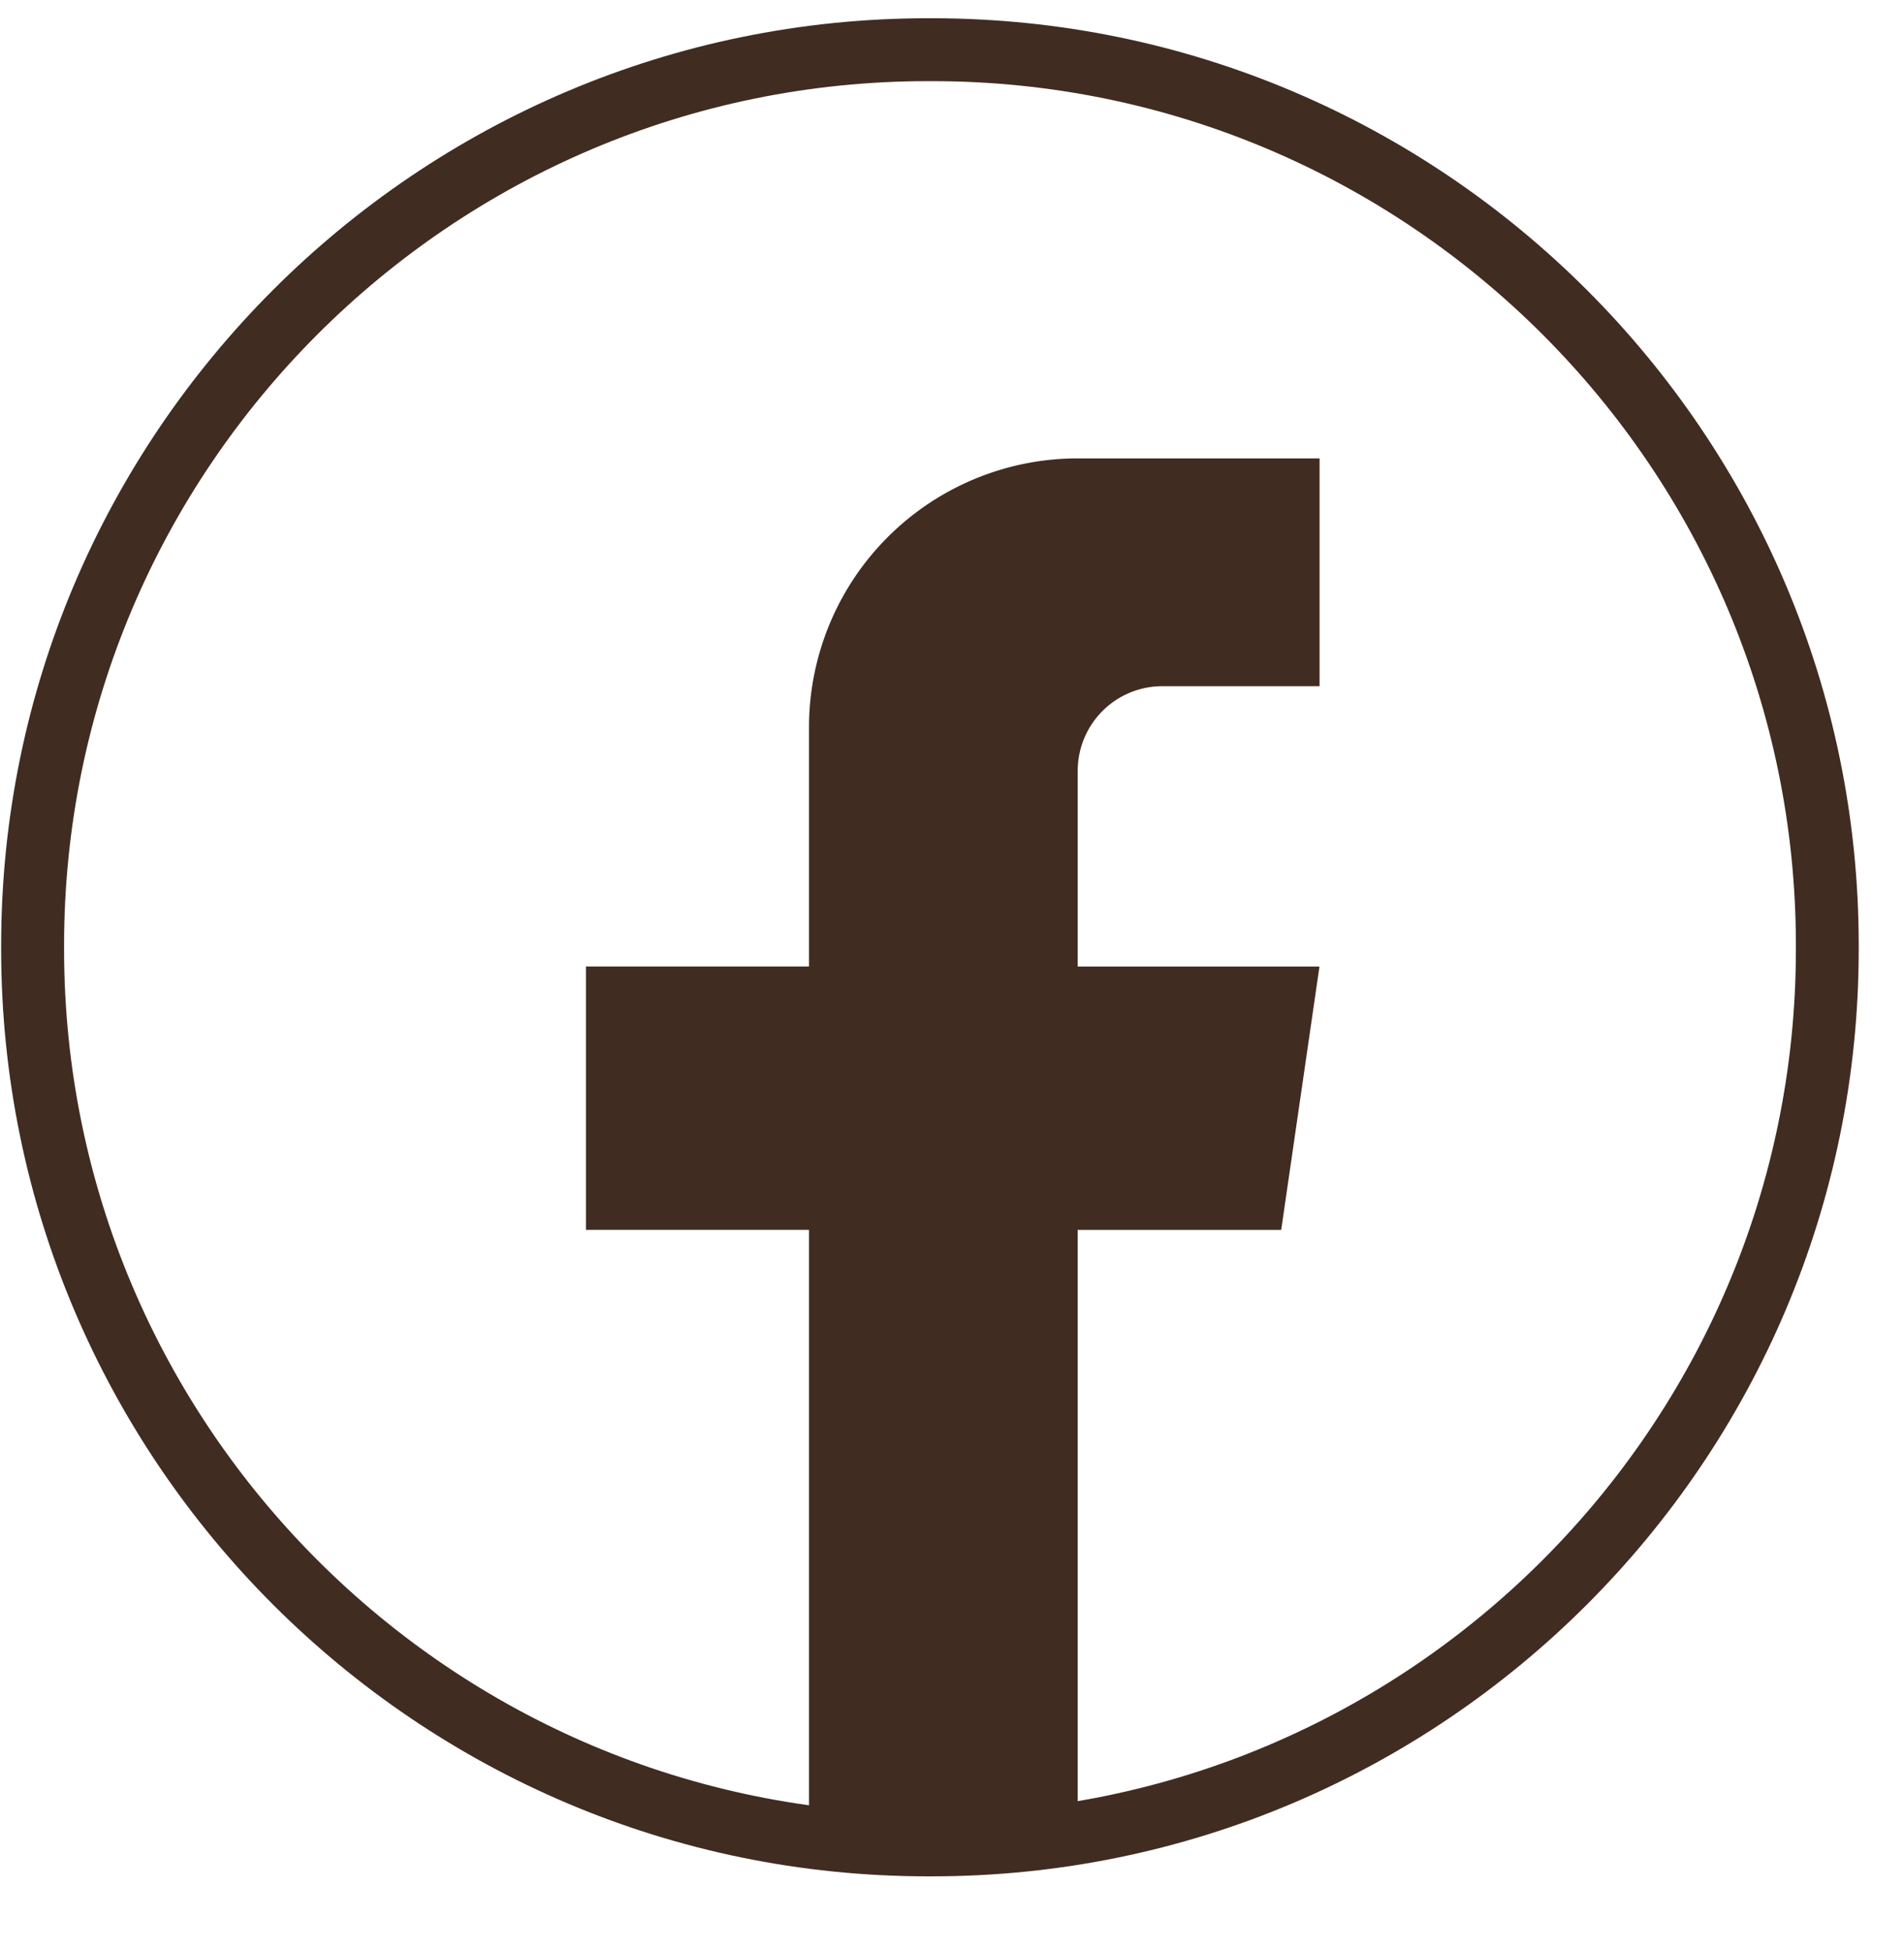
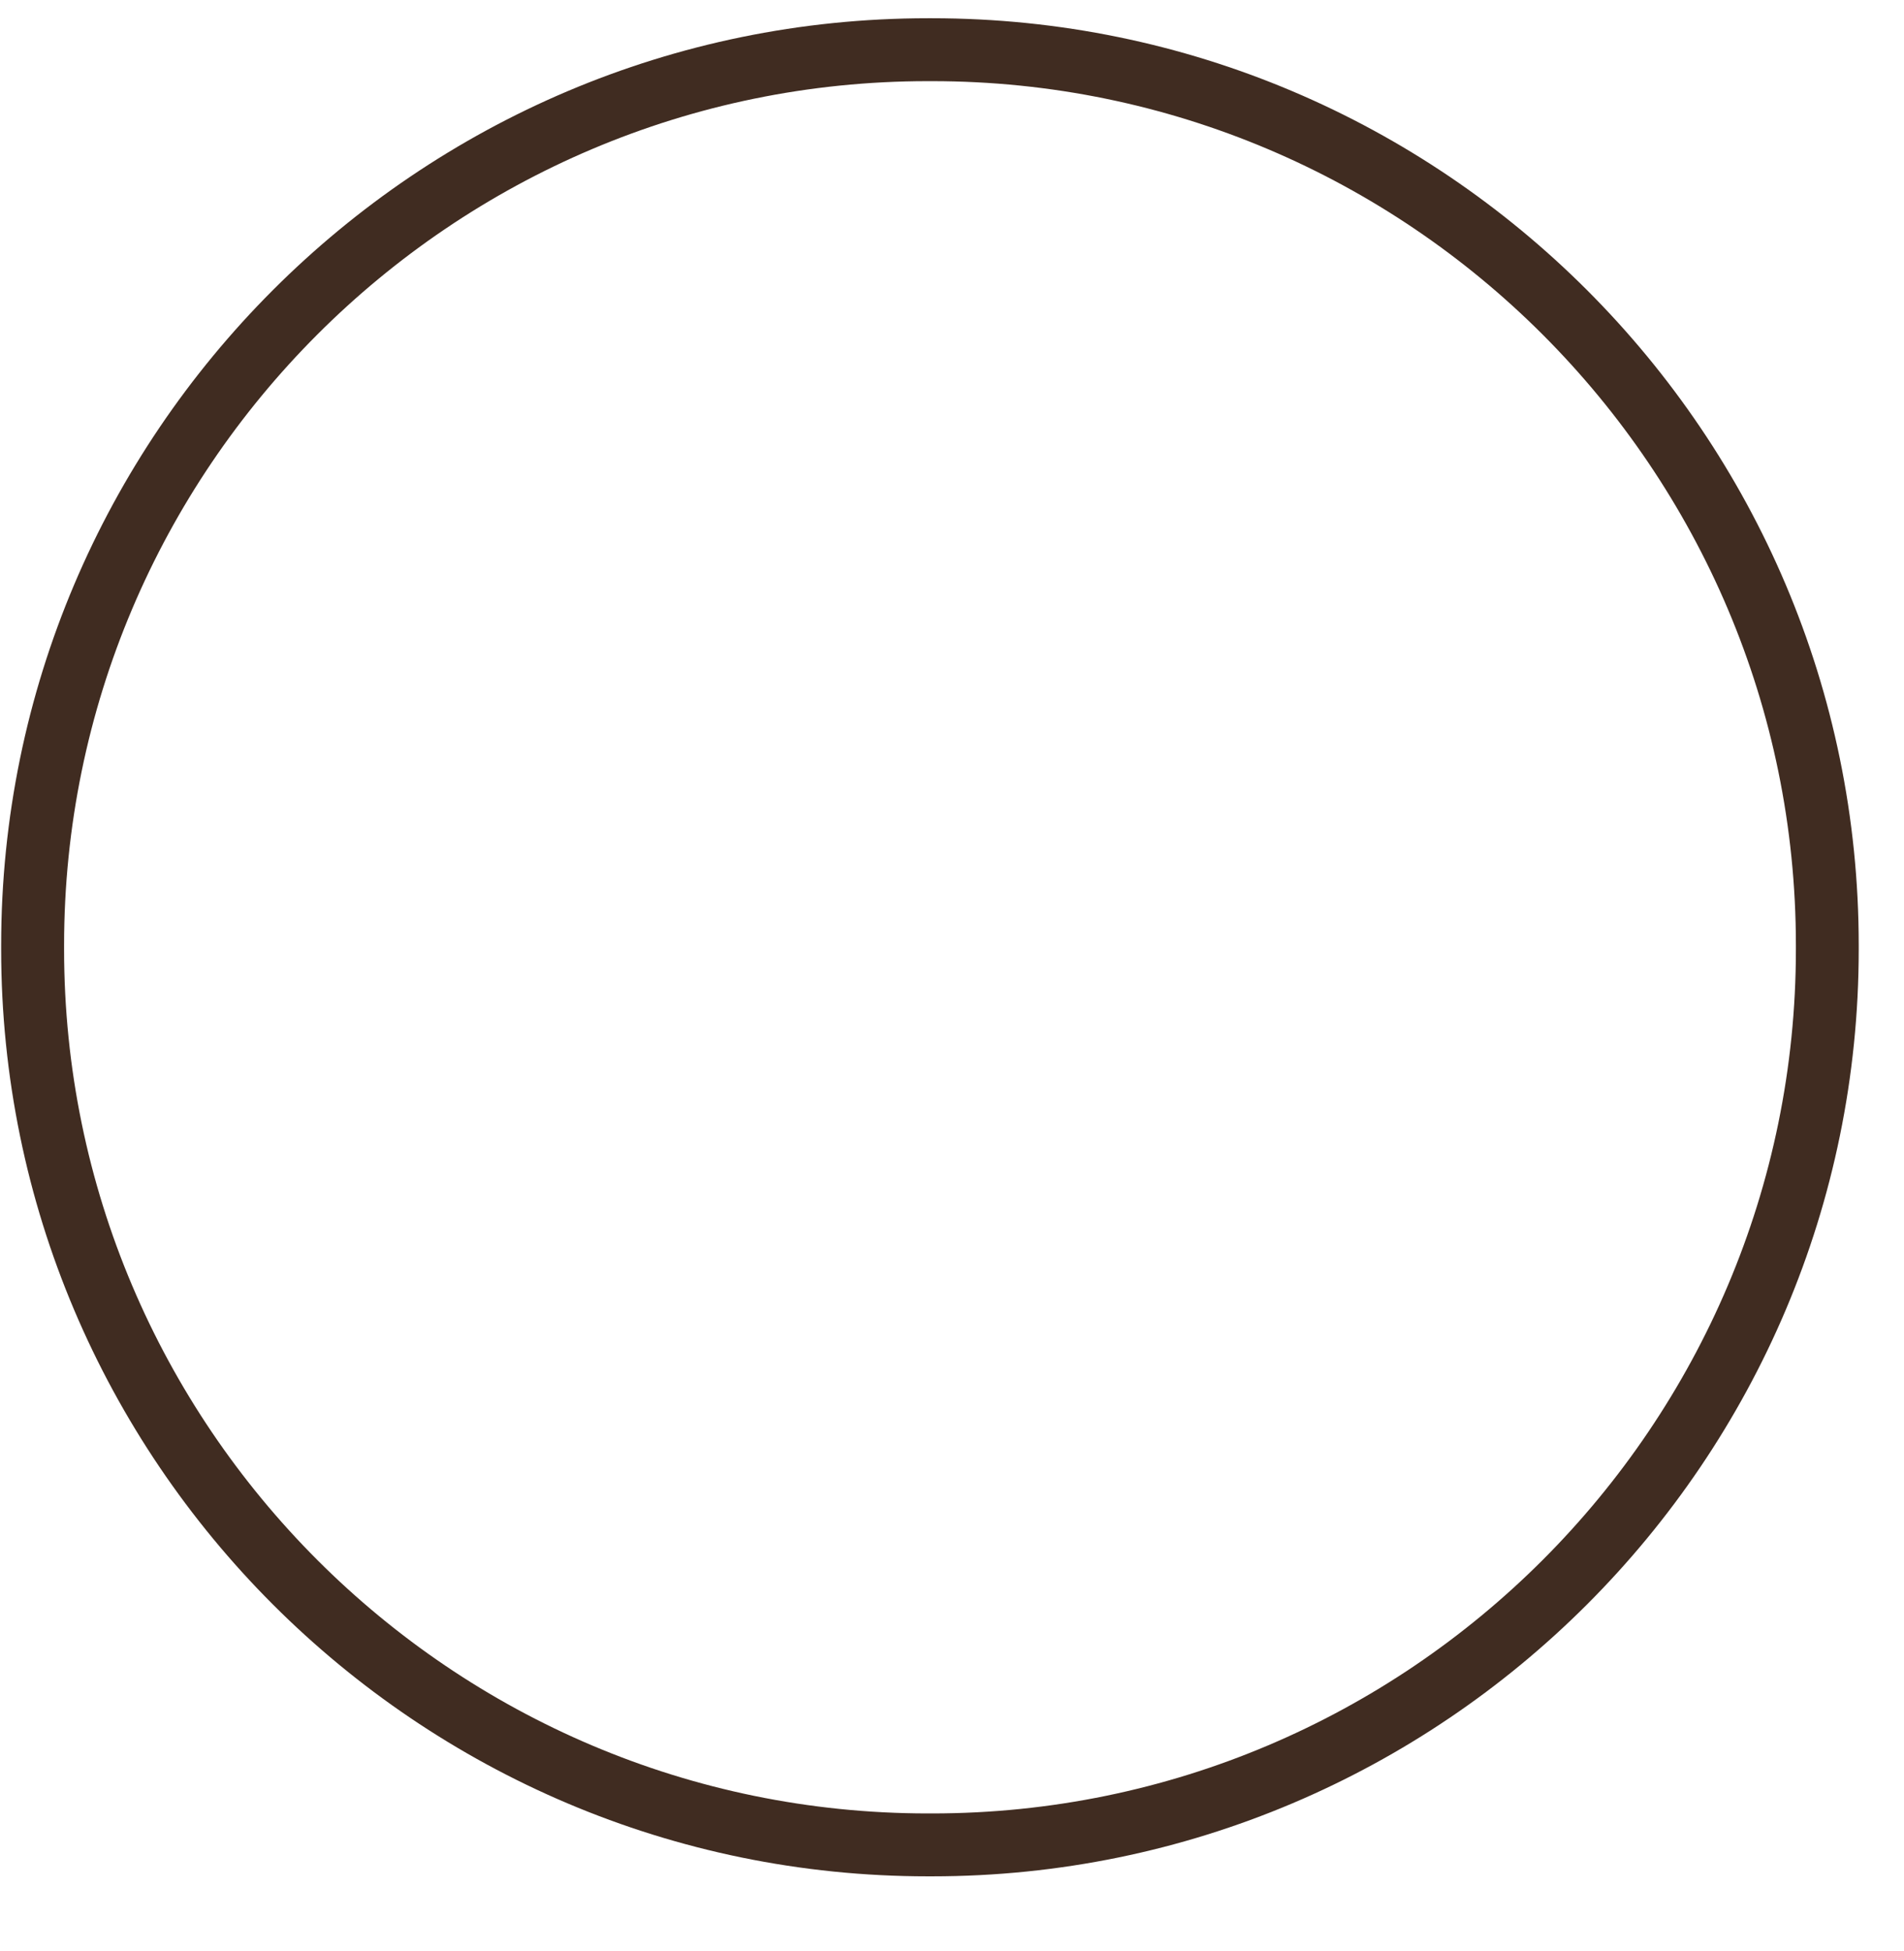
<svg xmlns="http://www.w3.org/2000/svg" width="41" height="42" fill="none" viewBox="0 0 41 42">
  <path fill="#402C21" d="M20.07 40.393h-.089C8.978 40.393.025 31.44.025 20.437v-.088C.025 9.345 8.978.393 19.981.393h.088c11.004 0 19.956 8.952 19.956 19.956v.088c0 11.003-8.952 19.956-19.956 19.956M19.98 1.747c-10.256 0-18.6 8.343-18.6 18.602v.088c0 10.257 8.345 18.602 18.602 18.602h.088c10.258 0 18.602-8.345 18.602-18.602v-.088c0-10.258-8.344-18.602-18.602-18.602z" />
-   <path fill="#402C21" d="M23.206 16.597v4.21h5.207l-.824 5.67h-4.383V39.54a19.6 19.6 0 0 1-5.785-.06V26.476h-4.803v-5.67h4.803v-5.151a5.787 5.787 0 0 1 5.787-5.787v.003l.027-.003h5.18v4.904H25.03a1.823 1.823 0 0 0-1.823 1.823z" />
</svg>